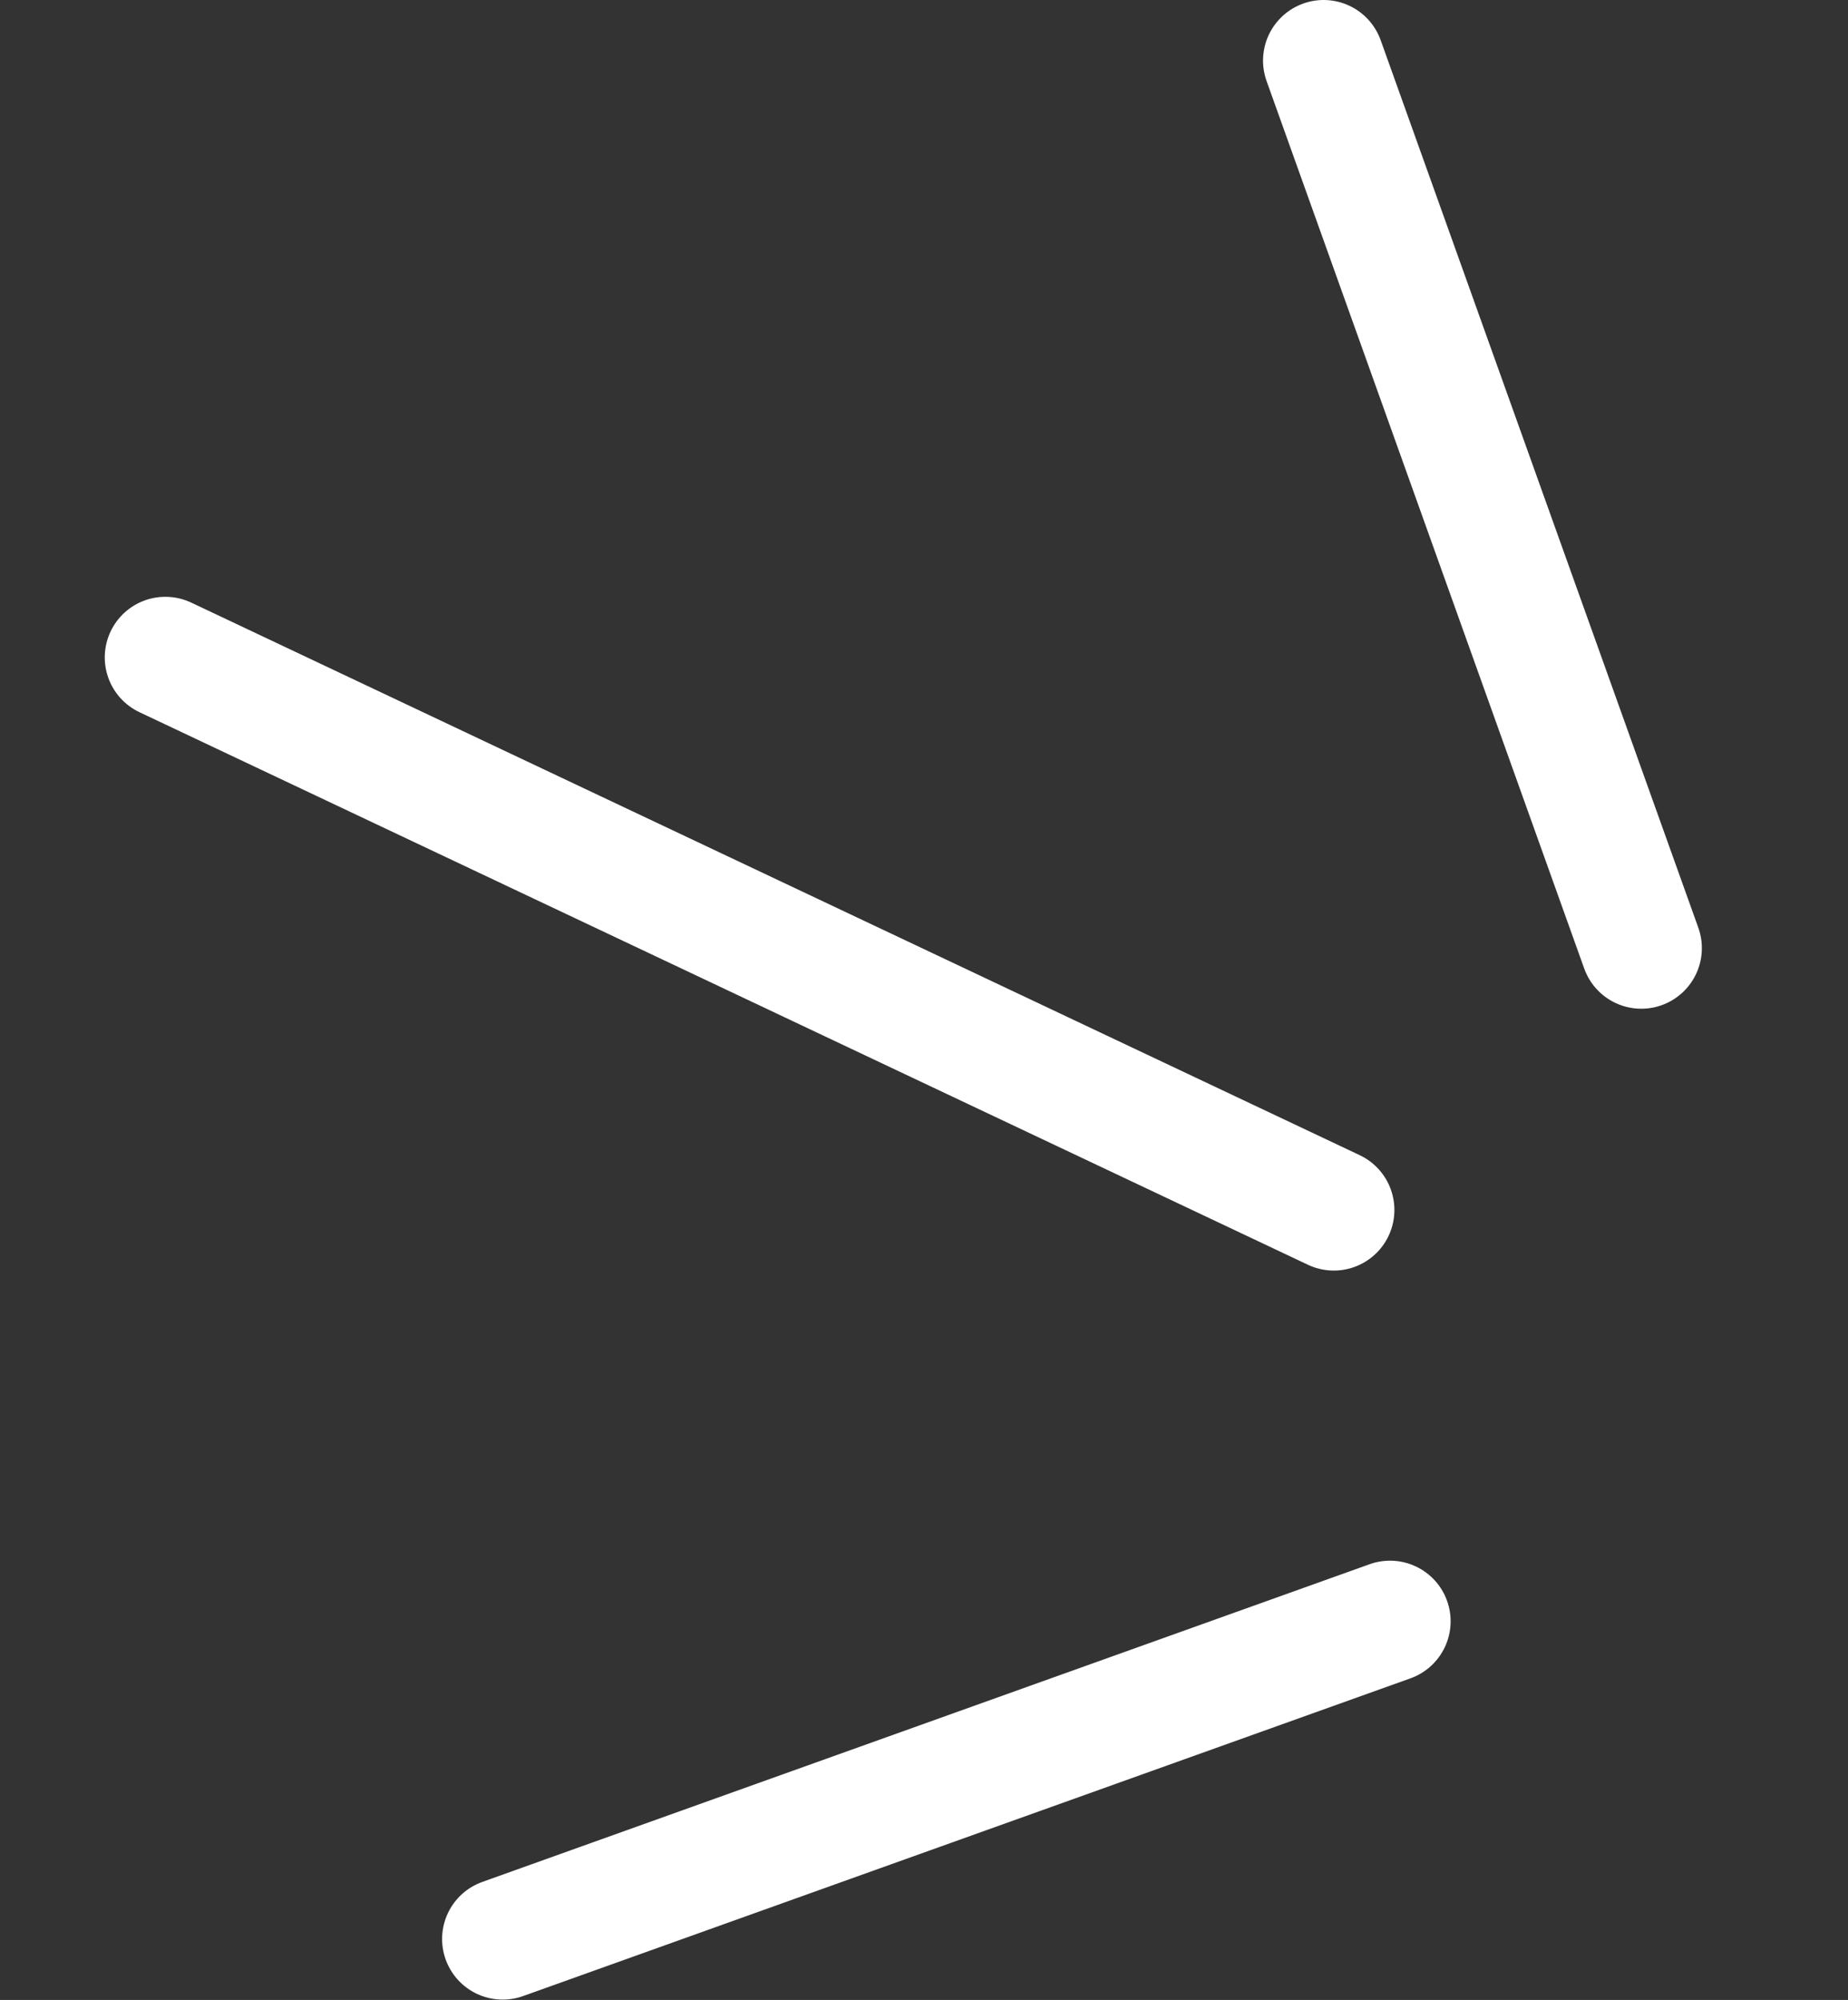
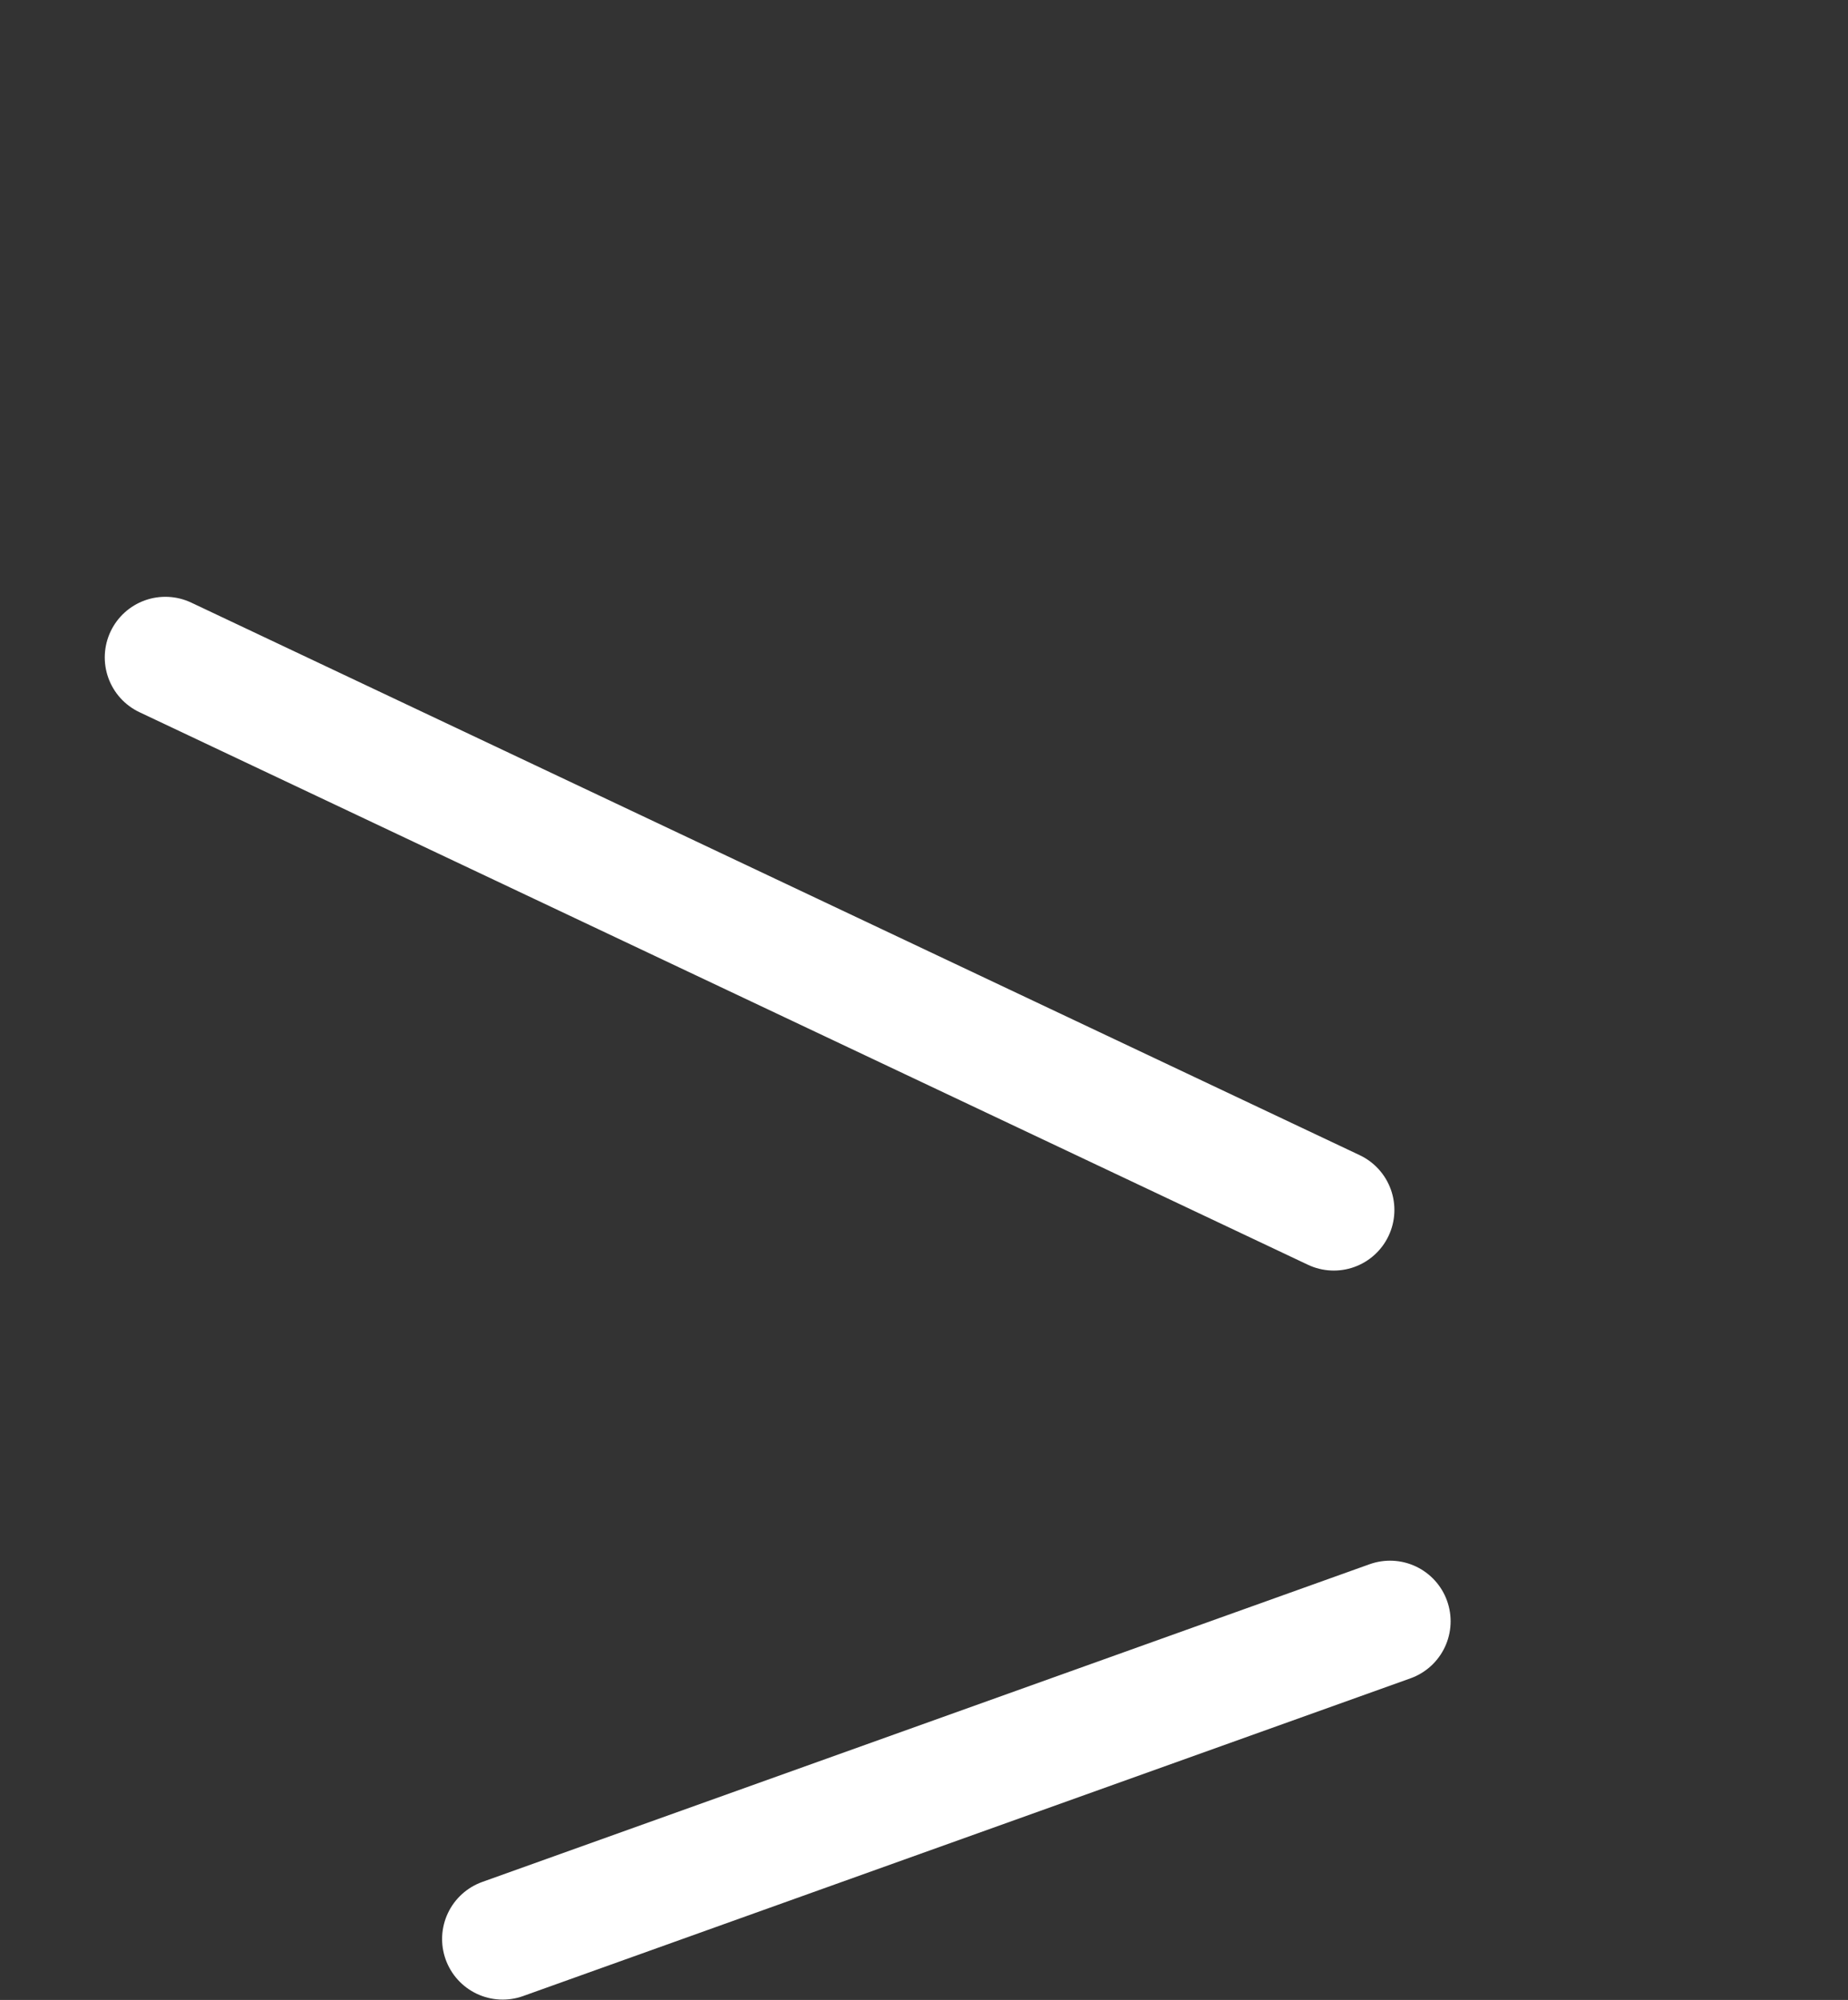
<svg xmlns="http://www.w3.org/2000/svg" width="61" height="66" viewBox="0 0 61 66" fill="none">
  <rect x="0" y="0" width="61" height="66" fill="#333333" stroke="none" />
-   <path d="M54.176 31.289L43.691 2" stroke="white" stroke-width="4" stroke-linecap="round" />
  <path d="M45.883 53.504L16.593 63.989" stroke="white" stroke-width="4" stroke-linecap="round" />
  <path d="M44.027 39.93L5.458 21.695" stroke="white" stroke-width="4" stroke-linecap="round" />
</svg>